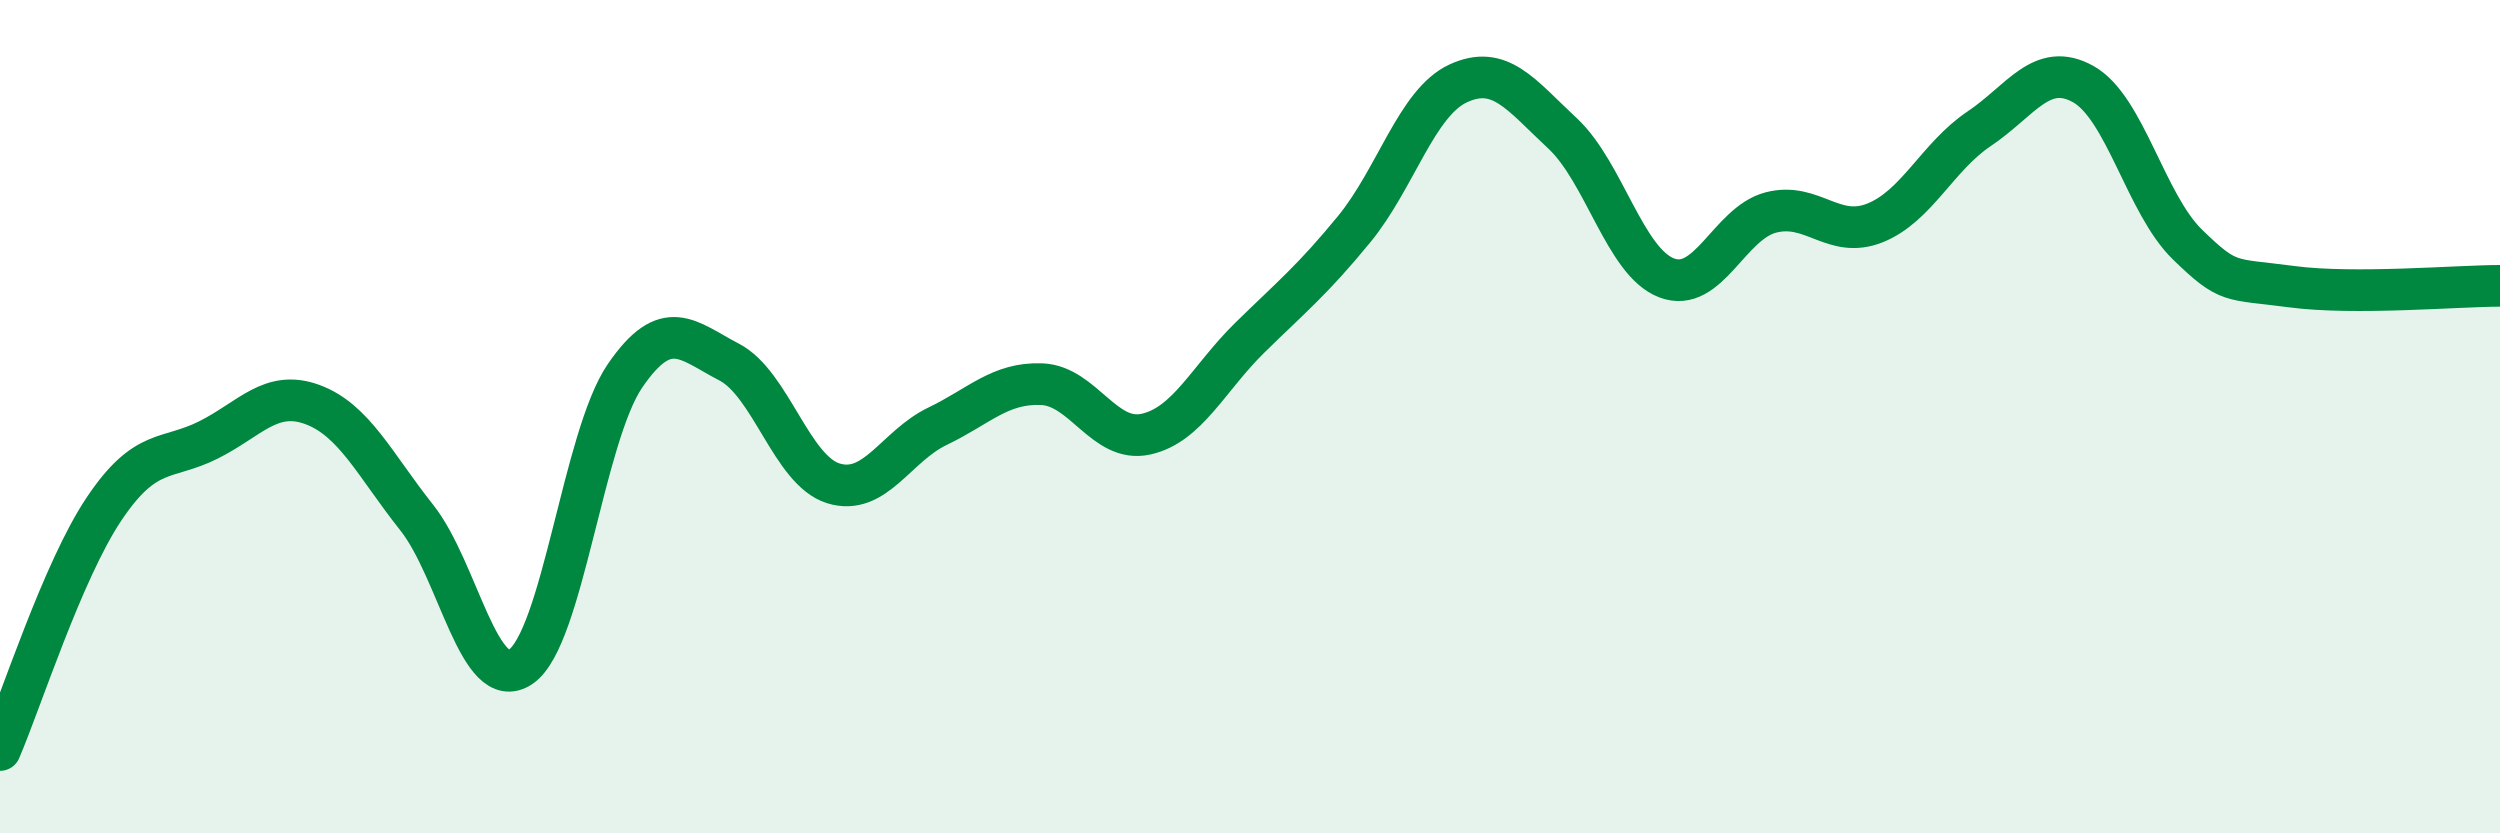
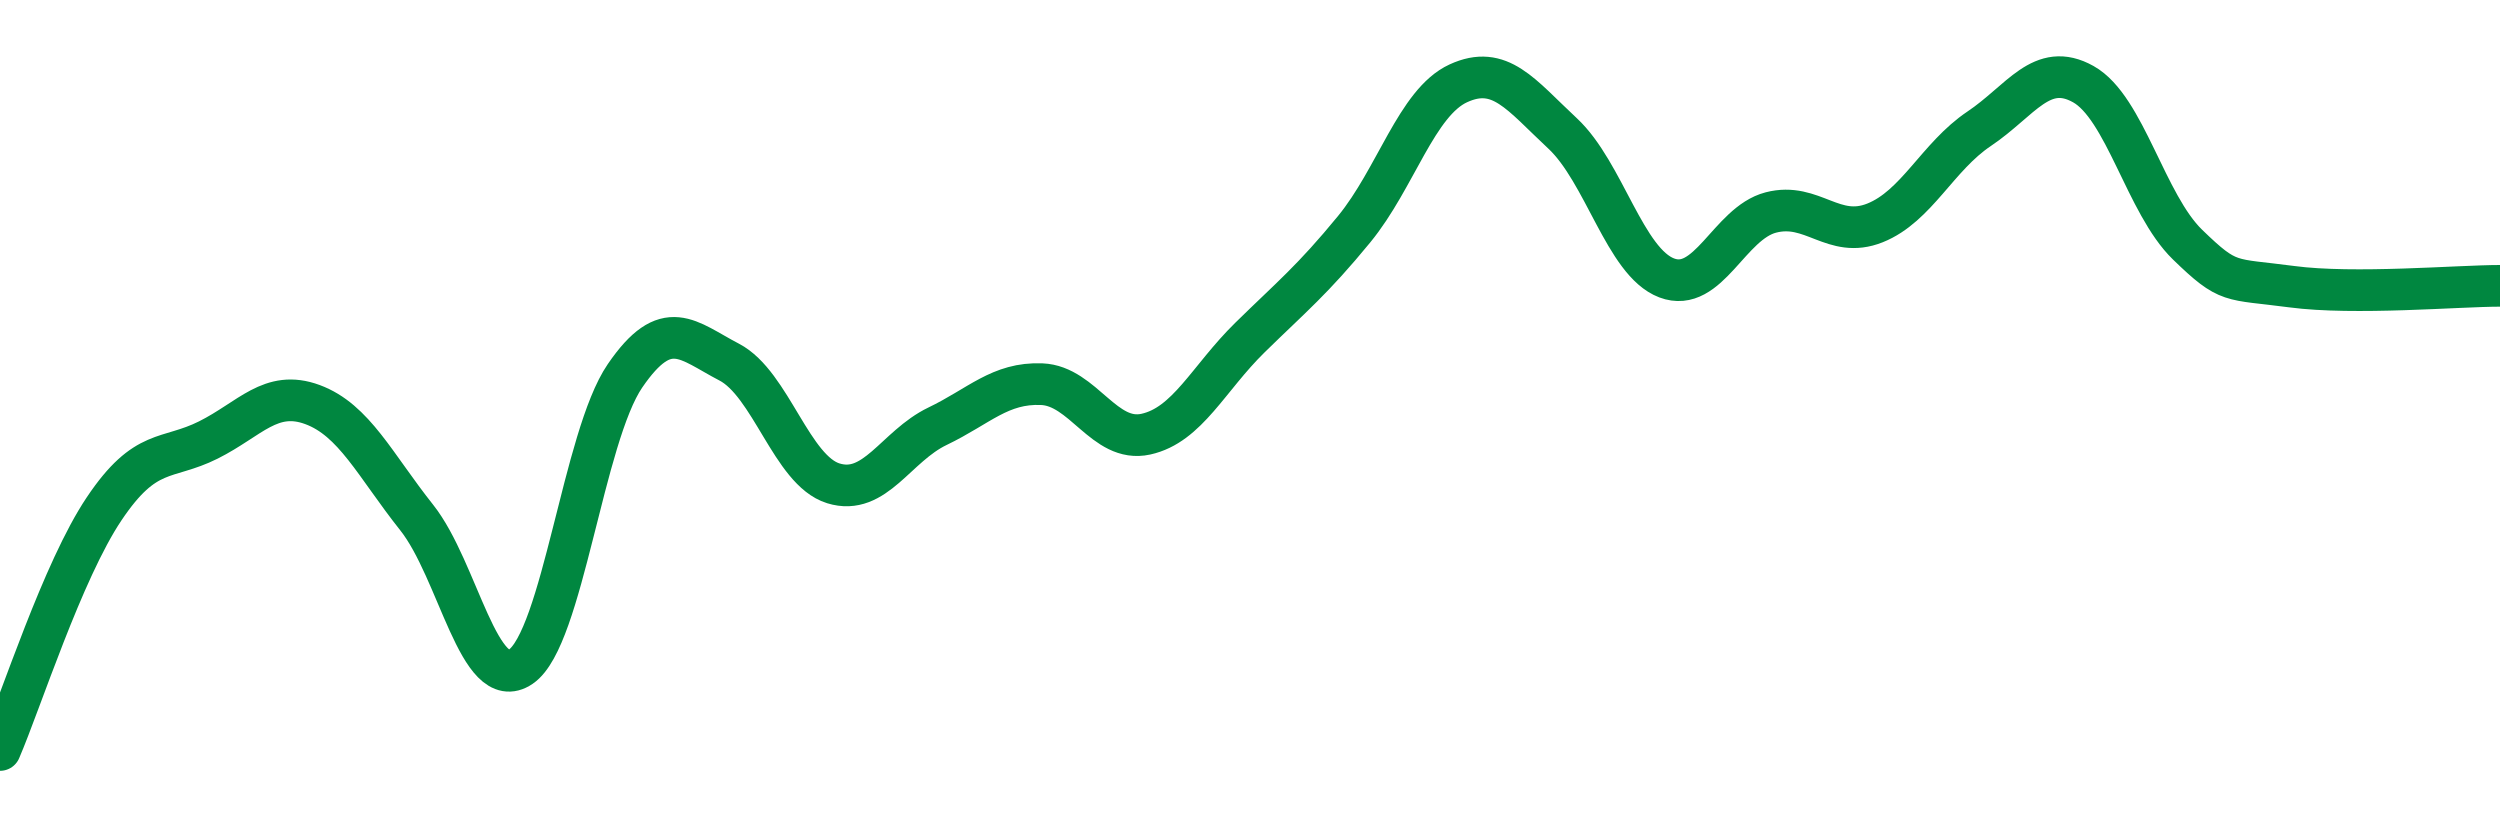
<svg xmlns="http://www.w3.org/2000/svg" width="60" height="20" viewBox="0 0 60 20">
-   <path d="M 0,18 C 0.5,16.84 1.5,13.7 2.5,12.21 C 3.5,10.72 4,11.06 5,10.56 C 6,10.06 6.5,9.34 7.5,9.71 C 8.5,10.08 9,11.16 10,12.42 C 11,13.68 11.5,16.68 12.5,16 C 13.5,15.32 14,10.48 15,9.02 C 16,7.56 16.5,8.17 17.5,8.69 C 18.5,9.21 19,11.29 20,11.6 C 21,11.91 21.5,10.71 22.5,10.23 C 23.5,9.75 24,9.18 25,9.22 C 26,9.26 26.5,10.64 27.5,10.42 C 28.5,10.2 29,9.08 30,8.1 C 31,7.12 31.5,6.72 32.5,5.5 C 33.5,4.28 34,2.46 35,2 C 36,1.54 36.5,2.27 37.5,3.2 C 38.5,4.13 39,6.29 40,6.67 C 41,7.05 41.5,5.36 42.5,5.1 C 43.5,4.84 44,5.75 45,5.35 C 46,4.95 46.5,3.76 47.5,3.09 C 48.5,2.42 49,1.46 50,2.02 C 51,2.58 51.5,4.9 52.5,5.87 C 53.5,6.84 53.5,6.68 55,6.88 C 56.5,7.08 59,6.86 60,6.86L60 20L0 20Z" fill="#008740" opacity="0.1" stroke-linecap="round" stroke-linejoin="round" />
  <path d="M 0,18 C 0.5,16.84 1.5,13.7 2.5,12.21 C 3.5,10.72 4,11.06 5,10.56 C 6,10.06 6.5,9.34 7.5,9.71 C 8.5,10.08 9,11.16 10,12.42 C 11,13.68 11.5,16.68 12.5,16 C 13.5,15.32 14,10.48 15,9.02 C 16,7.56 16.5,8.17 17.5,8.69 C 18.5,9.21 19,11.29 20,11.6 C 21,11.91 21.5,10.71 22.5,10.23 C 23.5,9.75 24,9.18 25,9.22 C 26,9.26 26.5,10.64 27.5,10.42 C 28.5,10.2 29,9.08 30,8.1 C 31,7.12 31.5,6.72 32.5,5.5 C 33.5,4.28 34,2.46 35,2 C 36,1.54 36.5,2.27 37.5,3.2 C 38.5,4.13 39,6.29 40,6.67 C 41,7.05 41.5,5.36 42.5,5.1 C 43.5,4.84 44,5.75 45,5.35 C 46,4.95 46.5,3.76 47.5,3.09 C 48.5,2.42 49,1.46 50,2.02 C 51,2.58 51.5,4.9 52.5,5.87 C 53.5,6.84 53.5,6.68 55,6.88 C 56.5,7.08 59,6.86 60,6.86" stroke="#008740" stroke-width="1" fill="none" stroke-linecap="round" stroke-linejoin="round" />
</svg>